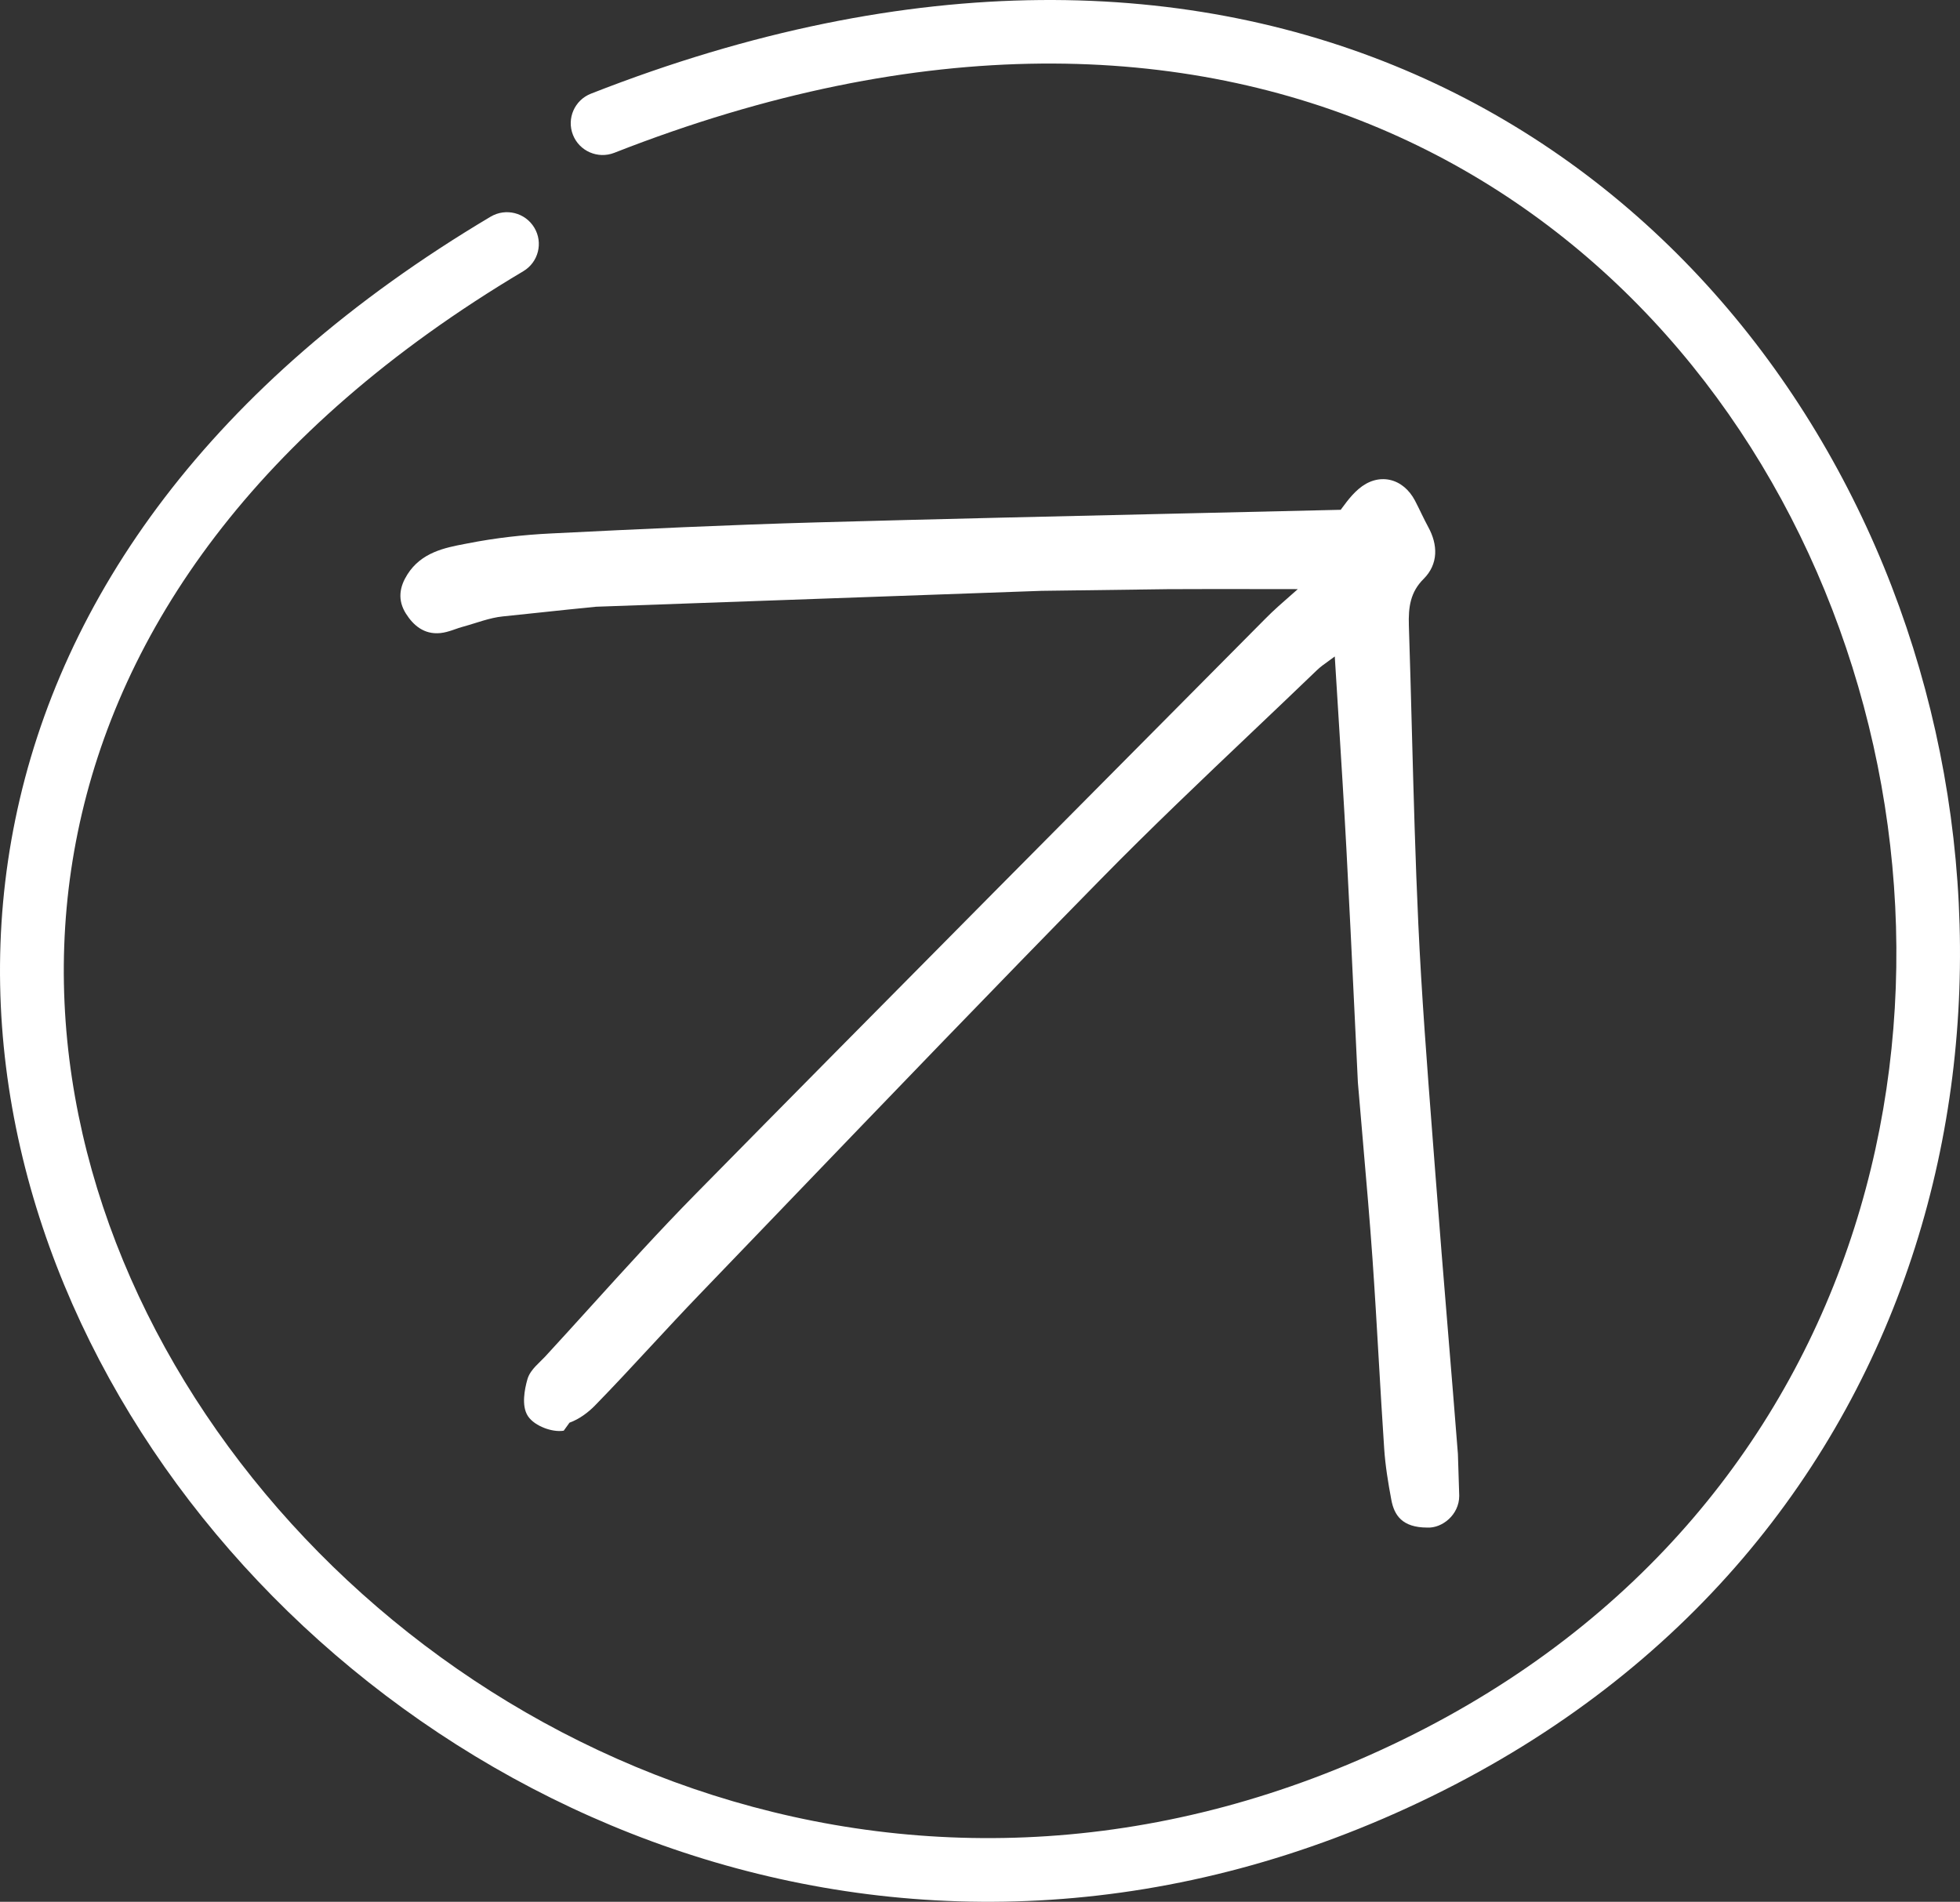
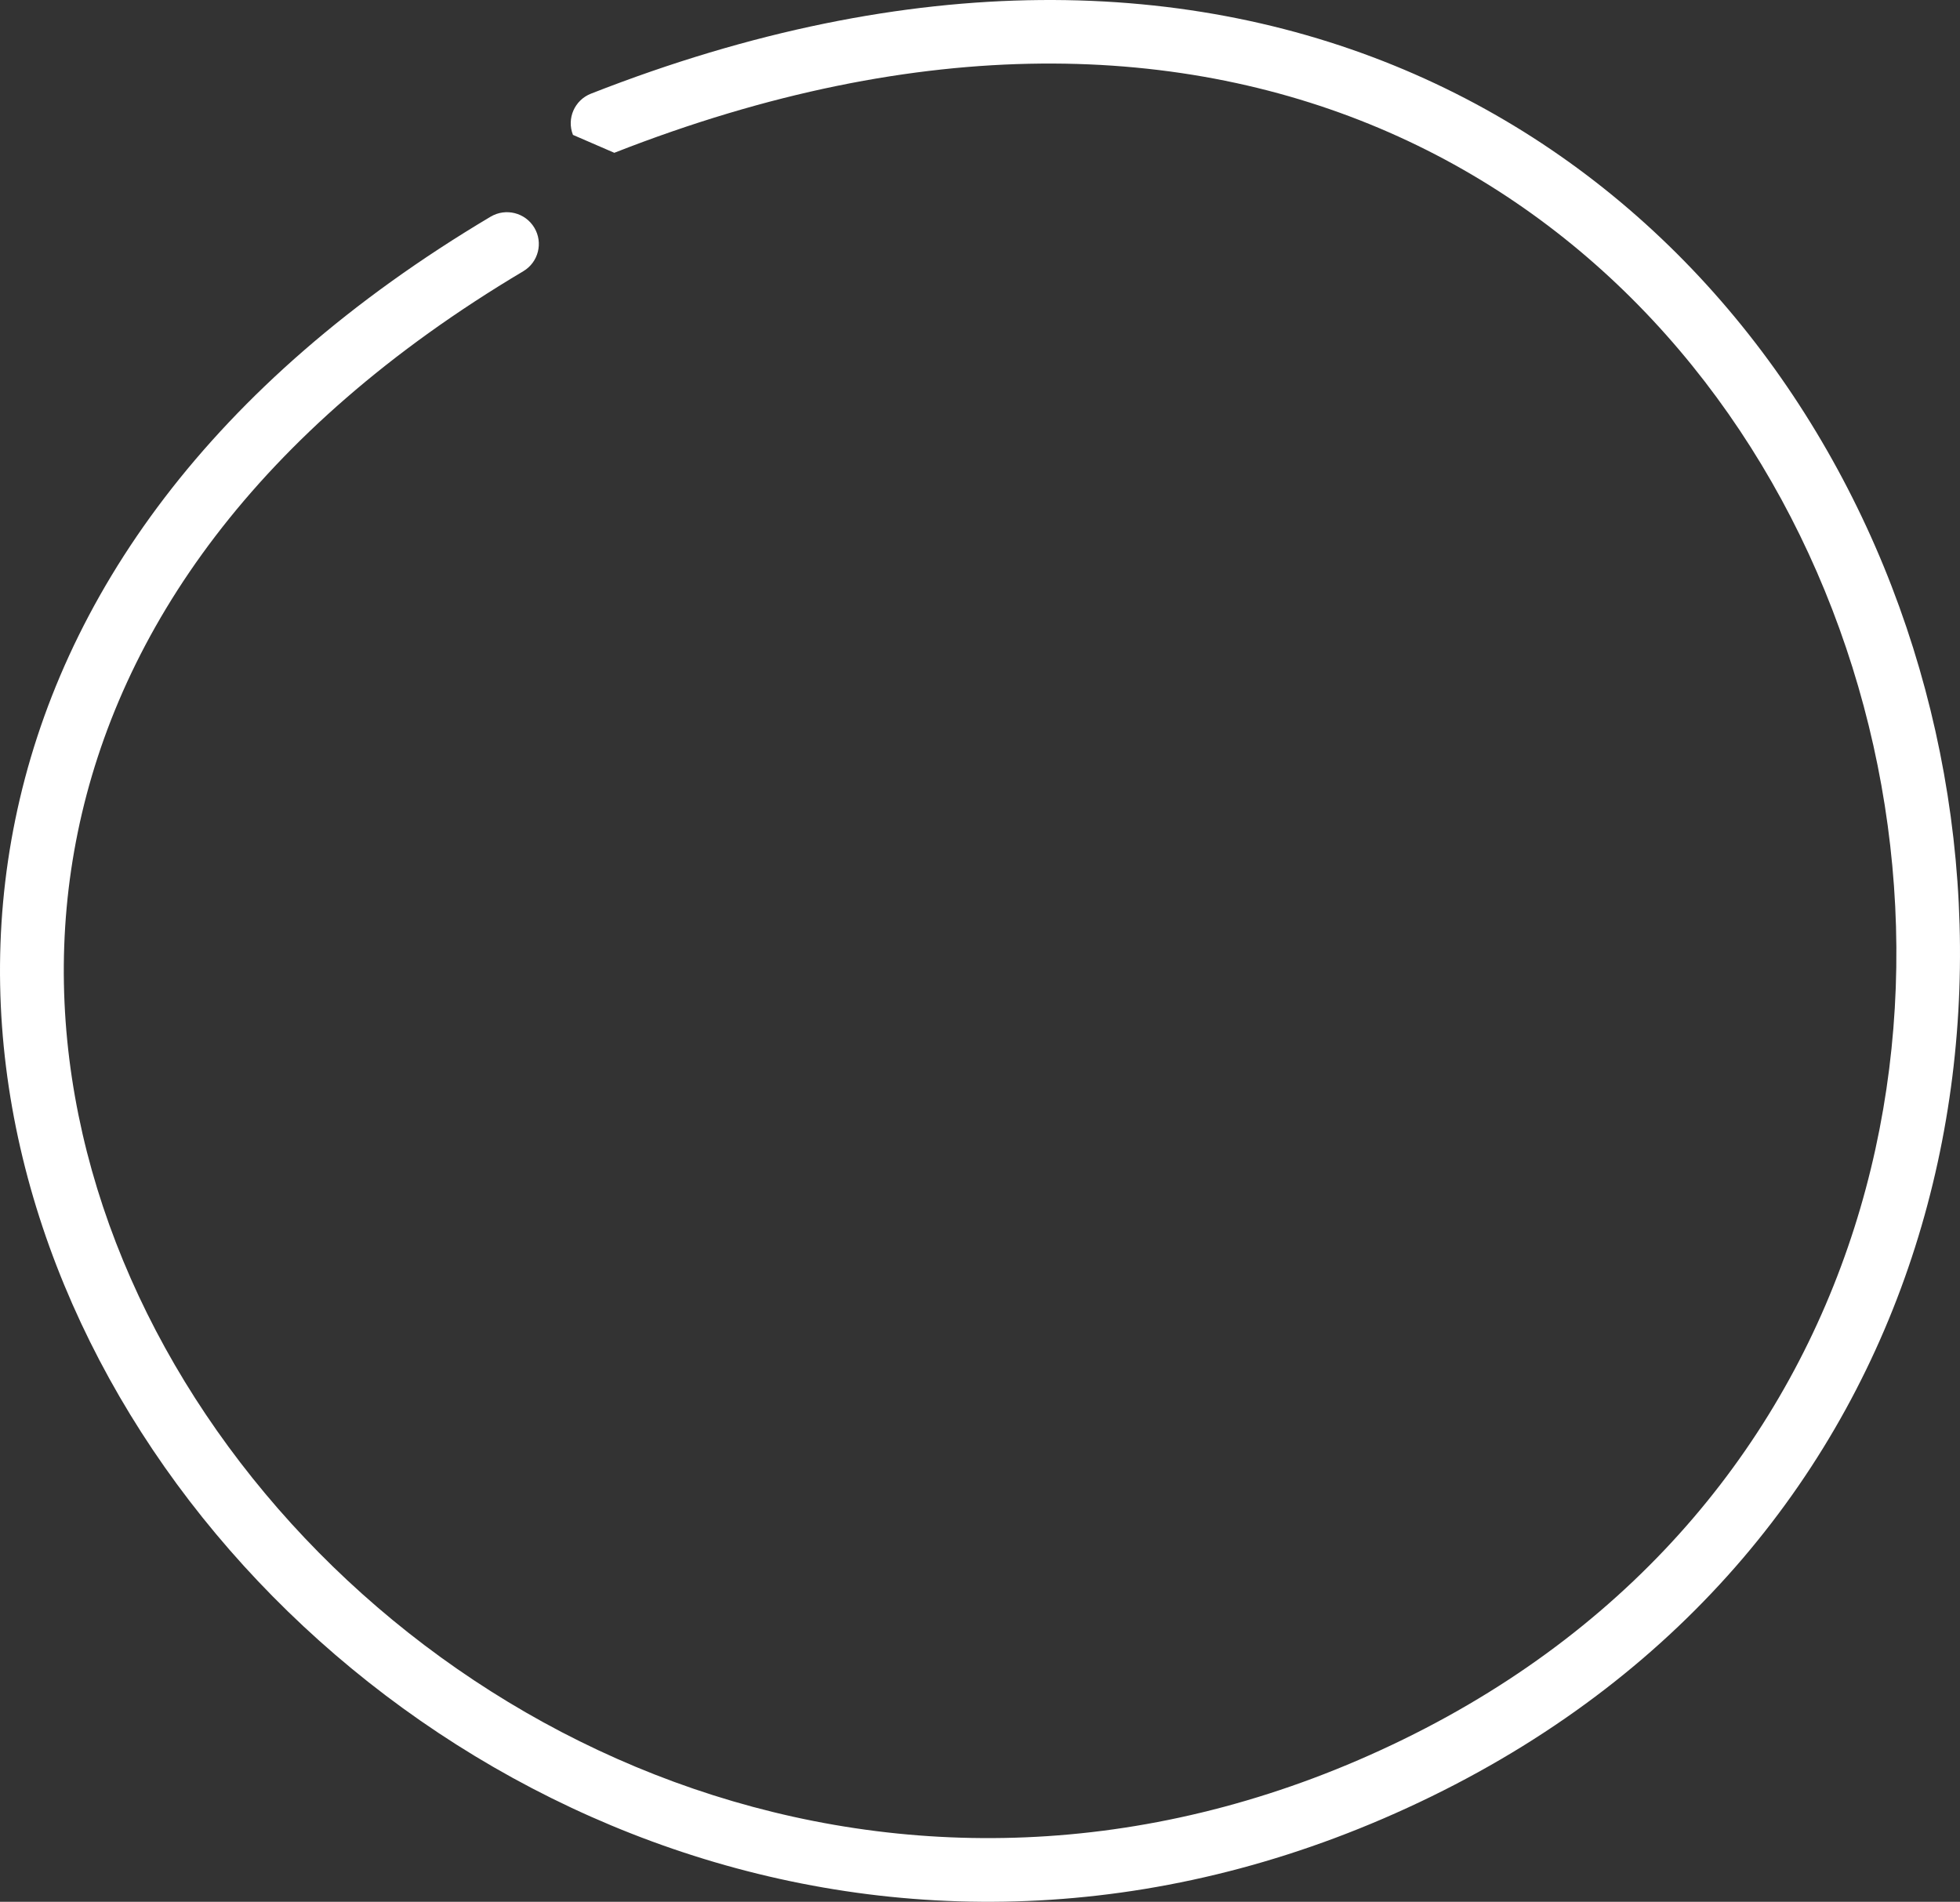
<svg xmlns="http://www.w3.org/2000/svg" width="101" height="98" viewBox="0 0 101 98" fill="none">
  <rect x="0" y="0" width="101" height="98" fill="#333333" stroke="none" />
-   <path d="M31.656 7.874C47.583 1.624 61.065 2.216 71.571 6.818C82.098 11.43 89.807 20.143 94.032 30.438C102.498 51.071 96.859 77.643 72.309 89.634C47.693 101.658 22.662 90.855 10.605 72.888C4.589 63.922 1.875 53.265 4.01 42.877C6.139 32.517 13.135 22.203 26.965 13.977C27.745 13.514 27.999 12.509 27.534 11.733C27.069 10.956 26.06 10.703 25.281 11.166C10.799 19.778 3.134 30.81 0.79 42.22C-1.549 53.602 1.452 65.139 7.872 74.707C20.691 93.809 47.426 105.435 73.756 92.574C100.152 79.681 106.064 51.106 97.074 29.199C92.57 18.223 84.3 8.818 72.894 3.821C61.467 -1.185 47.064 -1.692 30.451 4.827C29.607 5.159 29.192 6.109 29.525 6.951C29.857 7.792 30.811 8.205 31.656 7.874Z" fill="white" />
-   <path d="M25.911 31.764C26.544 31.699 27.176 31.632 27.808 31.565C28.778 31.462 29.747 31.359 30.715 31.265L53.669 30.446L60.184 30.36C61.803 30.351 63.422 30.353 65.162 30.356L65.165 30.356H65.166C65.723 30.357 66.293 30.357 66.878 30.358C66.8 30.426 66.723 30.493 66.649 30.559C66.089 31.048 65.622 31.456 65.193 31.893C63.287 33.814 61.38 35.735 59.474 37.656L59.427 37.703L59.424 37.706C53.962 43.208 48.5 48.71 43.05 54.224C40.649 56.652 38.25 59.083 35.855 61.517C33.993 63.408 32.207 65.379 30.426 67.344L30.425 67.345C29.648 68.203 28.871 69.059 28.09 69.907C28.021 69.982 27.945 70.057 27.86 70.139L27.85 70.149C27.77 70.226 27.684 70.31 27.603 70.397C27.437 70.574 27.26 70.795 27.18 71.067C27.101 71.342 27.026 71.681 27.008 72.011C26.99 72.328 27.02 72.696 27.208 72.978C27.391 73.251 27.721 73.454 28.035 73.578C28.353 73.703 28.73 73.776 29.049 73.724L29.346 73.311C29.828 73.14 30.302 72.793 30.657 72.429C31.641 71.421 32.599 70.387 33.557 69.353C34.376 68.471 35.194 67.587 36.029 66.72C37.472 65.221 38.913 63.72 40.355 62.22L40.356 62.218L40.357 62.217C45.798 56.555 51.239 50.892 56.741 45.289C59.288 42.693 61.927 40.186 64.566 37.679C65.665 36.635 66.764 35.59 67.857 34.539C68.042 34.361 68.254 34.21 68.467 34.058L68.473 34.054C68.576 33.98 68.68 33.906 68.782 33.828L68.806 34.219C68.858 35.074 68.911 35.92 68.964 36.76L68.968 36.823L68.968 36.825C69.114 39.163 69.258 41.454 69.381 43.745C69.531 46.551 69.665 49.356 69.799 52.162C69.856 53.365 69.914 54.568 69.972 55.771C69.977 55.863 69.986 55.956 69.995 56.048C69.999 56.09 70.003 56.133 70.006 56.175C70.007 56.188 70.008 56.202 70.01 56.215C70.086 57.131 70.165 58.047 70.245 58.962L70.245 58.966C70.416 60.929 70.587 62.893 70.725 64.859C70.847 66.6 70.948 68.342 71.049 70.084L71.049 70.088L71.049 70.089L71.049 70.091C71.138 71.609 71.226 73.129 71.328 74.646C71.386 75.53 71.533 76.414 71.696 77.287C71.845 78.081 72.255 78.716 73.551 78.716C74.311 78.756 75.195 78.061 75.195 77.079L75.127 74.922C74.962 72.819 74.79 70.721 74.617 68.623C74.395 65.916 74.173 63.21 73.967 60.499C73.917 59.848 73.867 59.197 73.817 58.547L73.816 58.533C73.536 54.894 73.256 51.259 73.087 47.618C72.934 44.32 72.846 41.022 72.757 37.72L72.757 37.719C72.709 35.894 72.66 34.068 72.6 32.239C72.569 31.273 72.68 30.506 73.361 29.83C73.737 29.456 73.929 29.013 73.955 28.543C73.98 28.079 73.844 27.61 73.604 27.169C73.486 26.952 73.376 26.728 73.263 26.498L73.227 26.423C73.127 26.218 73.025 26.008 72.917 25.801C72.621 25.235 72.163 24.849 71.622 24.729C71.077 24.609 70.505 24.773 70.013 25.195C69.768 25.403 69.561 25.646 69.394 25.861C69.317 25.96 69.246 26.055 69.184 26.14L69.184 26.14L69.167 26.163C69.138 26.202 69.111 26.238 69.087 26.27C66.378 26.334 63.685 26.396 61.005 26.457C54.653 26.601 48.367 26.744 42.084 26.919C37.516 27.047 32.952 27.262 28.393 27.489C26.963 27.559 25.526 27.72 24.12 27.997C24.067 28.007 24.013 28.017 23.959 28.028L23.935 28.032C22.931 28.225 21.711 28.46 20.991 29.605C20.8 29.908 20.663 30.232 20.637 30.578C20.611 30.931 20.702 31.279 20.919 31.622C21.295 32.215 21.846 32.707 22.693 32.622L22.694 32.622C22.912 32.6 23.116 32.538 23.298 32.478C23.358 32.457 23.414 32.438 23.468 32.419C23.586 32.378 23.693 32.34 23.807 32.309C24.027 32.249 24.256 32.178 24.479 32.109C24.619 32.065 24.756 32.023 24.886 31.984C25.238 31.881 25.575 31.797 25.911 31.764Z" fill="white" />
+   <path d="M31.656 7.874C47.583 1.624 61.065 2.216 71.571 6.818C82.098 11.43 89.807 20.143 94.032 30.438C102.498 51.071 96.859 77.643 72.309 89.634C47.693 101.658 22.662 90.855 10.605 72.888C4.589 63.922 1.875 53.265 4.01 42.877C6.139 32.517 13.135 22.203 26.965 13.977C27.745 13.514 27.999 12.509 27.534 11.733C27.069 10.956 26.06 10.703 25.281 11.166C10.799 19.778 3.134 30.81 0.79 42.22C-1.549 53.602 1.452 65.139 7.872 74.707C20.691 93.809 47.426 105.435 73.756 92.574C100.152 79.681 106.064 51.106 97.074 29.199C92.57 18.223 84.3 8.818 72.894 3.821C61.467 -1.185 47.064 -1.692 30.451 4.827C29.607 5.159 29.192 6.109 29.525 6.951Z" fill="white" />
</svg>